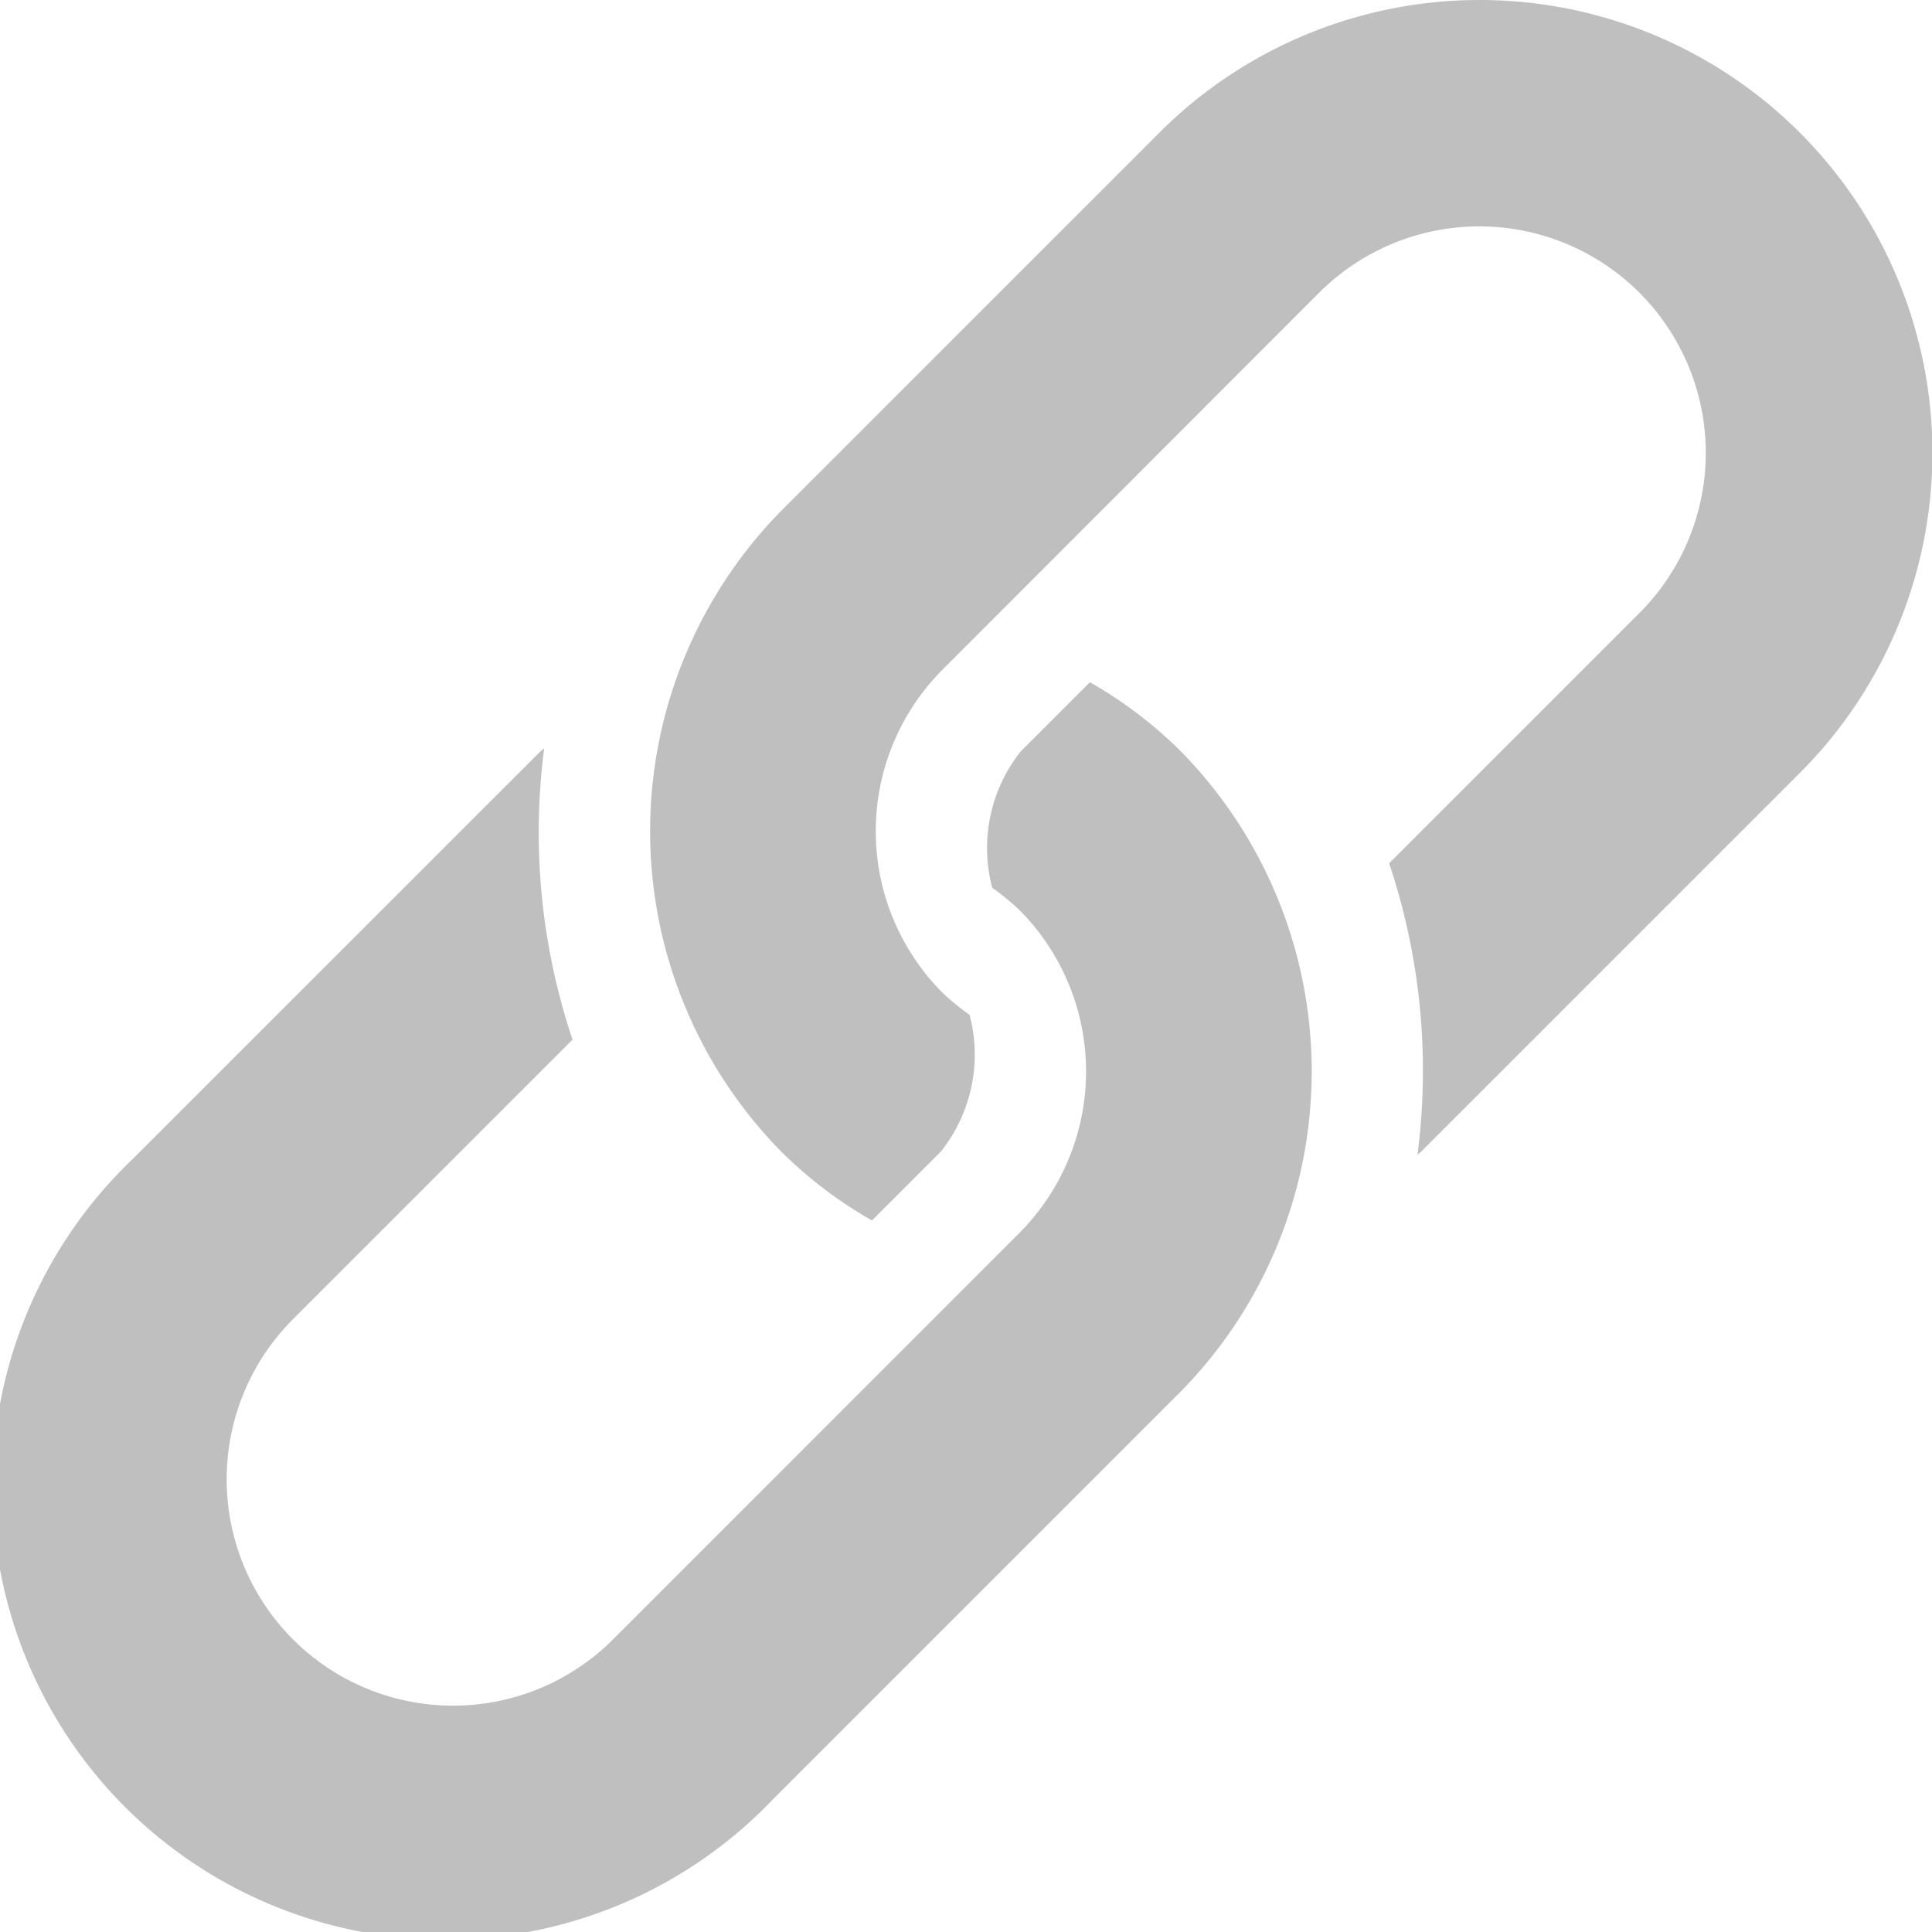
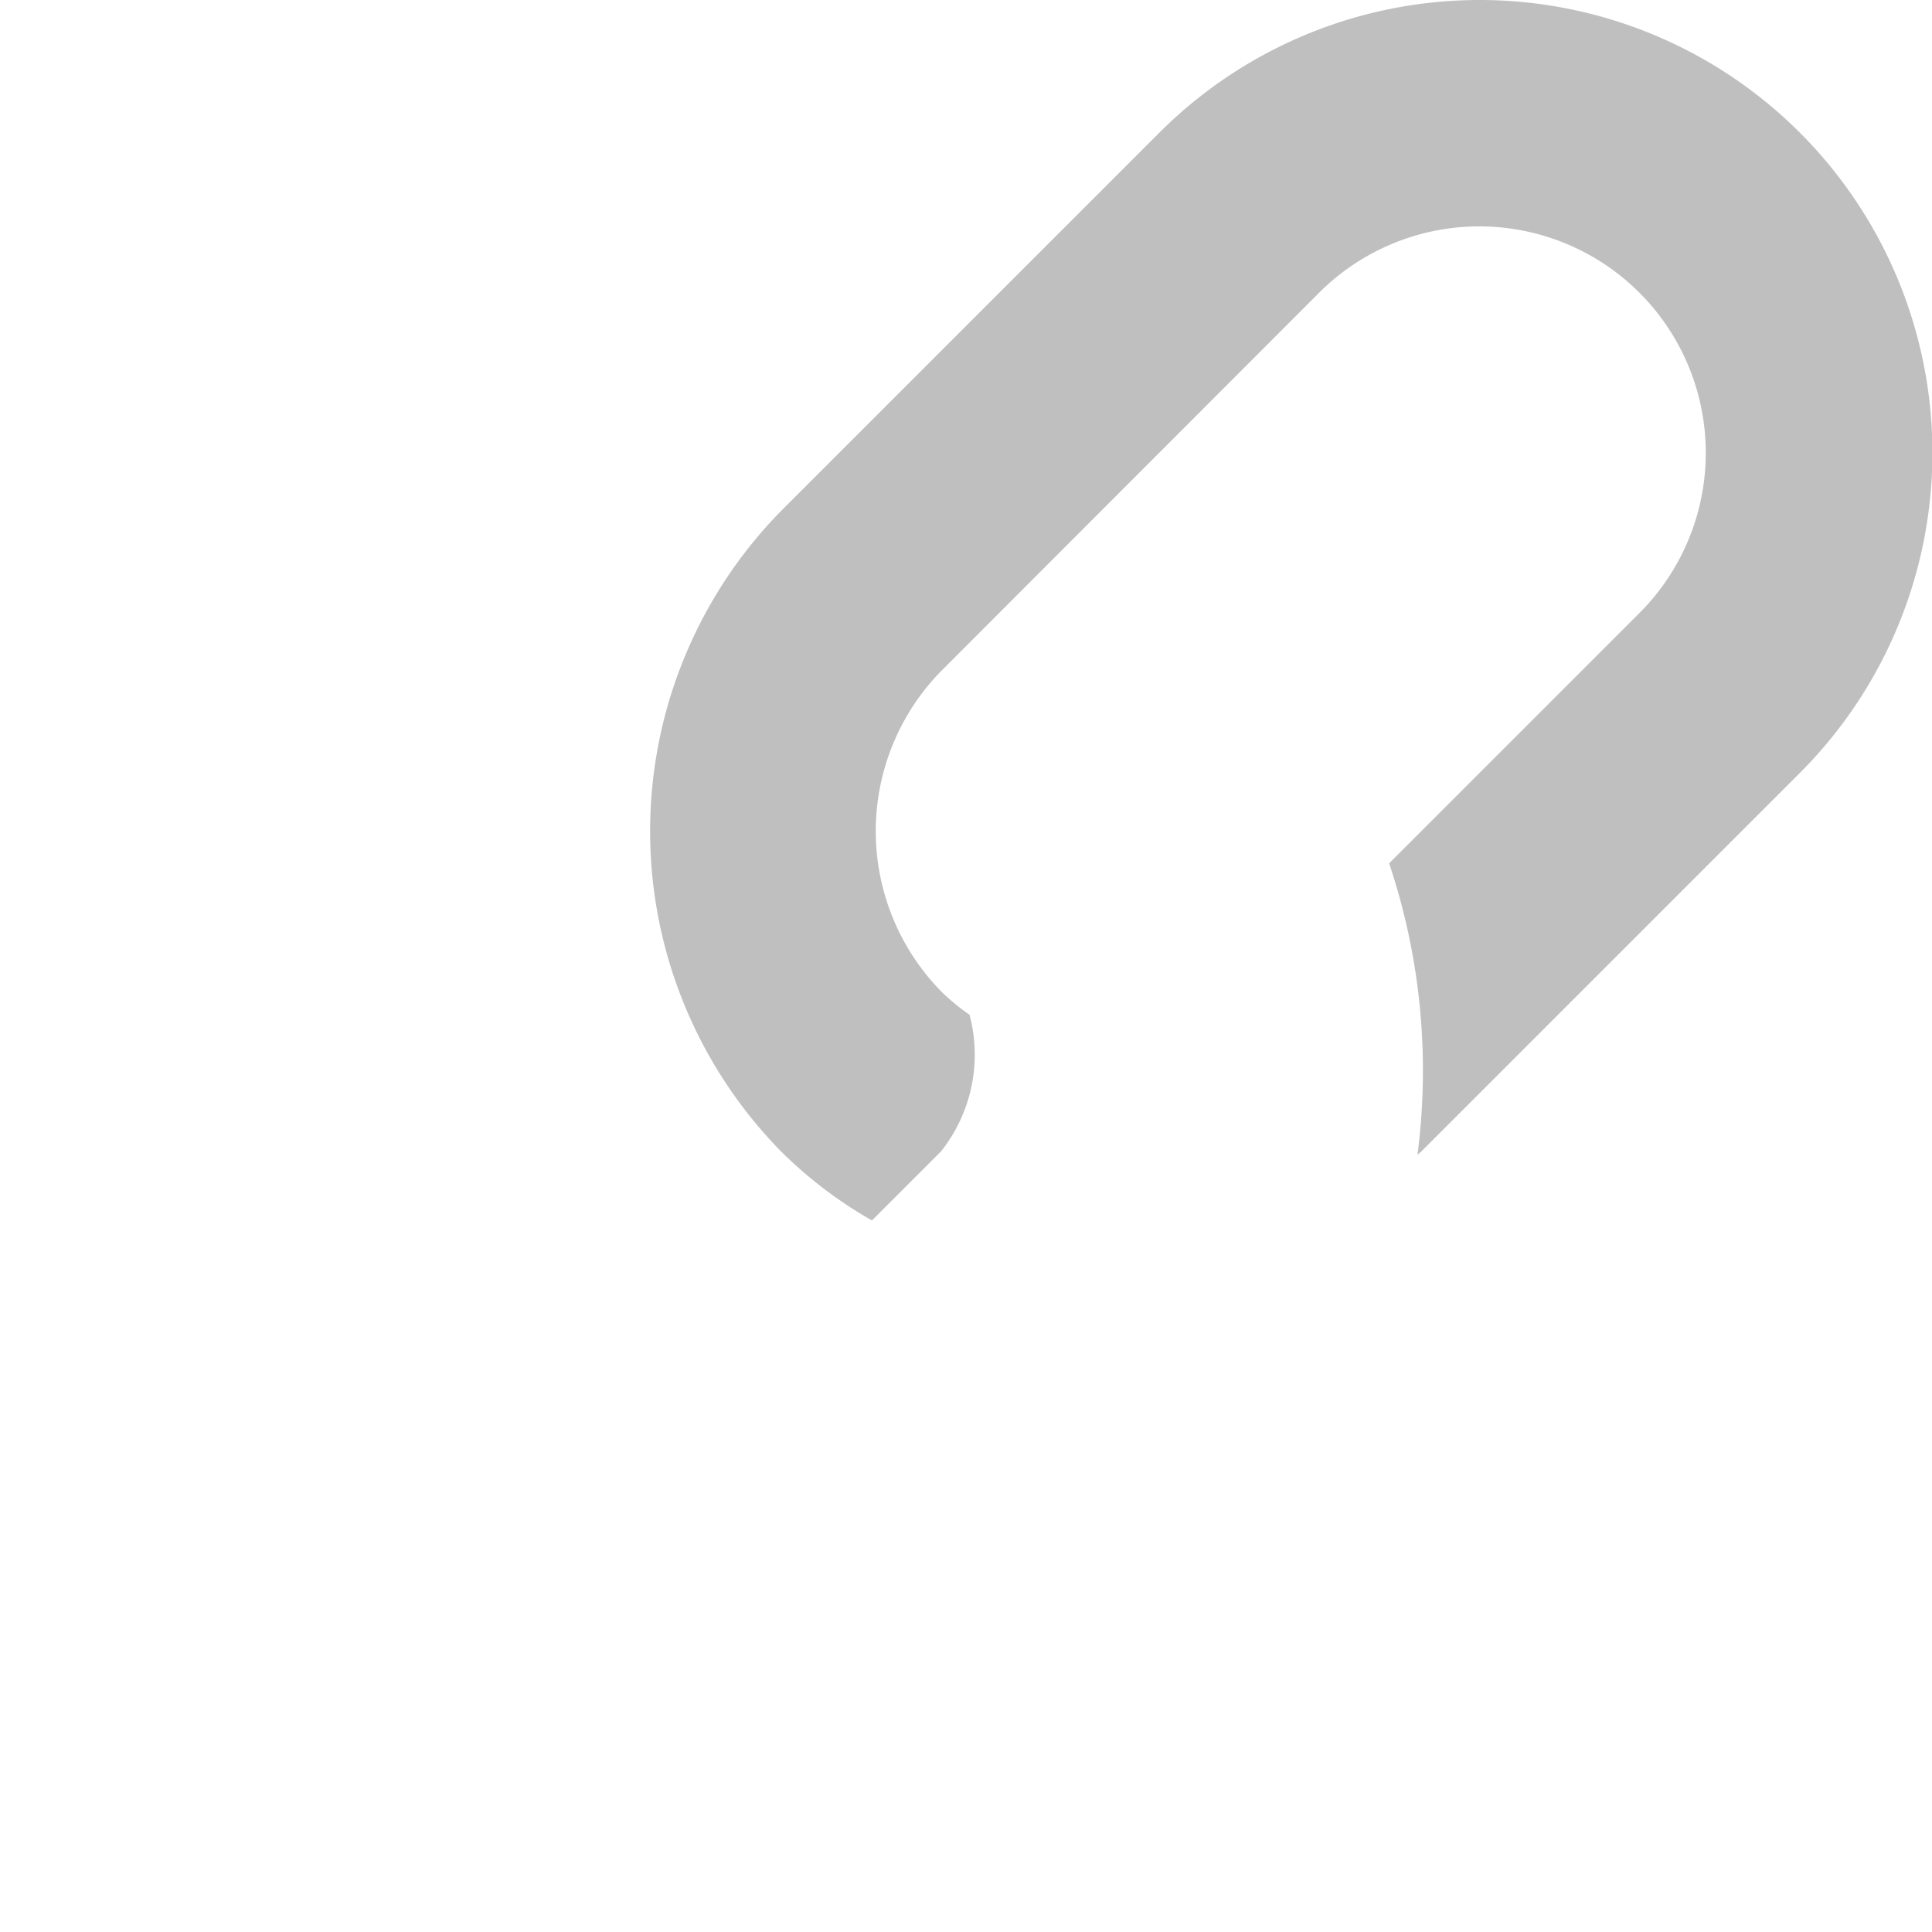
<svg xmlns="http://www.w3.org/2000/svg" id="link" width="11.659" height="11.659" viewBox="0 0 11.659 11.659">
  <g id="Group_20863" data-name="Group 20863" transform="translate(3.92 0)">
    <g id="Group_20862" data-name="Group 20862">
      <path id="Path_97643" data-name="Path 97643" d="M179.1.8a2.733,2.733,0,0,0-3.864,0l-2.284,2.284a2.758,2.758,0,0,0,0,3.864,2.6,2.6,0,0,0,.549.417l.417-.417a.939.939,0,0,0,.172-.824,1.316,1.316,0,0,1-.172-.142,1.381,1.381,0,0,1,0-1.932L176.2,1.766A1.366,1.366,0,1,1,178.132,3.7l-1.51,1.51a3.933,3.933,0,0,1,.171,1.758c.007-.006.014-.011.021-.017L179.1,4.665A2.733,2.733,0,0,0,179.1.8Z" transform="translate(-172.159 0)" fill="#bfbfbf" />
    </g>
  </g>
  <g id="Group_20865" data-name="Group 20865" transform="translate(0 4.117)">
    <g id="Group_20864" data-name="Group 20864">
-       <path id="Path_97644" data-name="Path 97644" d="M7.126,181.193a2.6,2.6,0,0,0-.549-.417l-.417.417a.938.938,0,0,0-.172.824,1.321,1.321,0,0,1,.172.142,1.381,1.381,0,0,1,0,1.932L3.7,186.552a1.366,1.366,0,1,1-1.932-1.932l1.687-1.687a3.932,3.932,0,0,1-.171-1.758c-.007.006-.015.011-.021.017L.8,183.654a2.733,2.733,0,1,0,3.864,3.864l2.461-2.461A2.757,2.757,0,0,0,7.126,181.193Z" transform="translate(0 -180.776)" fill="#bfbfbf" />
-     </g>
+       </g>
  </g>
</svg>